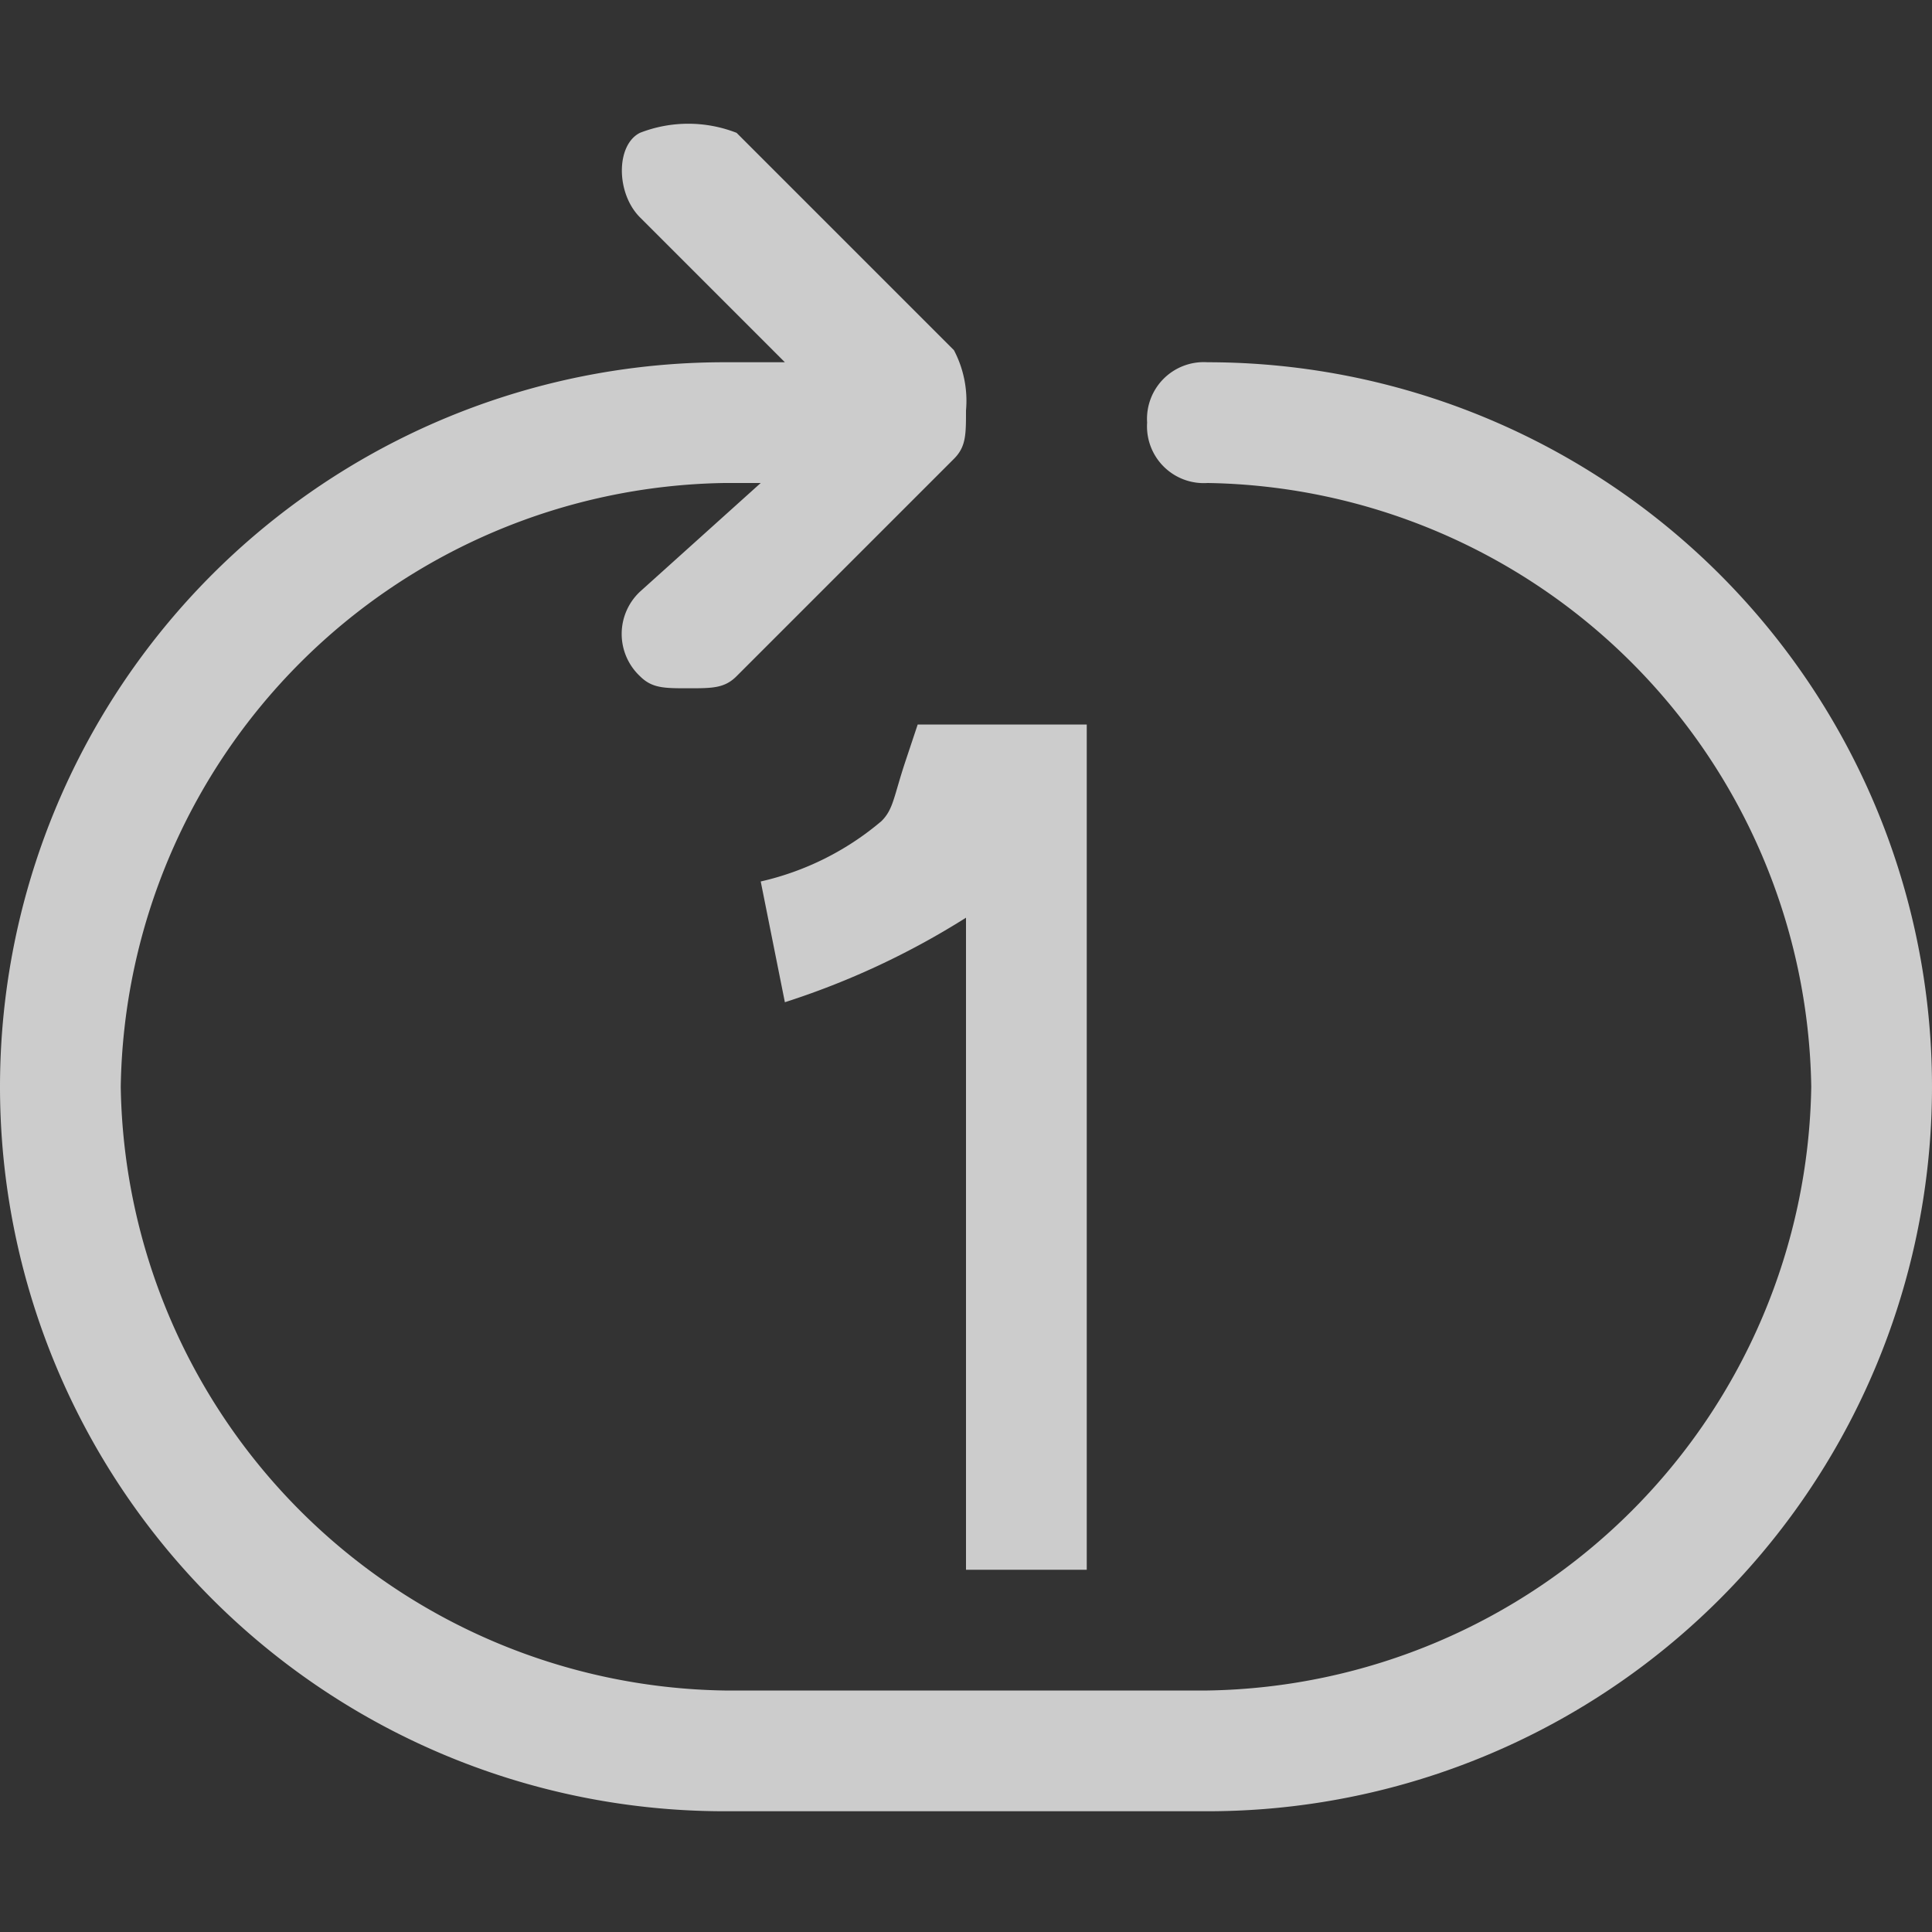
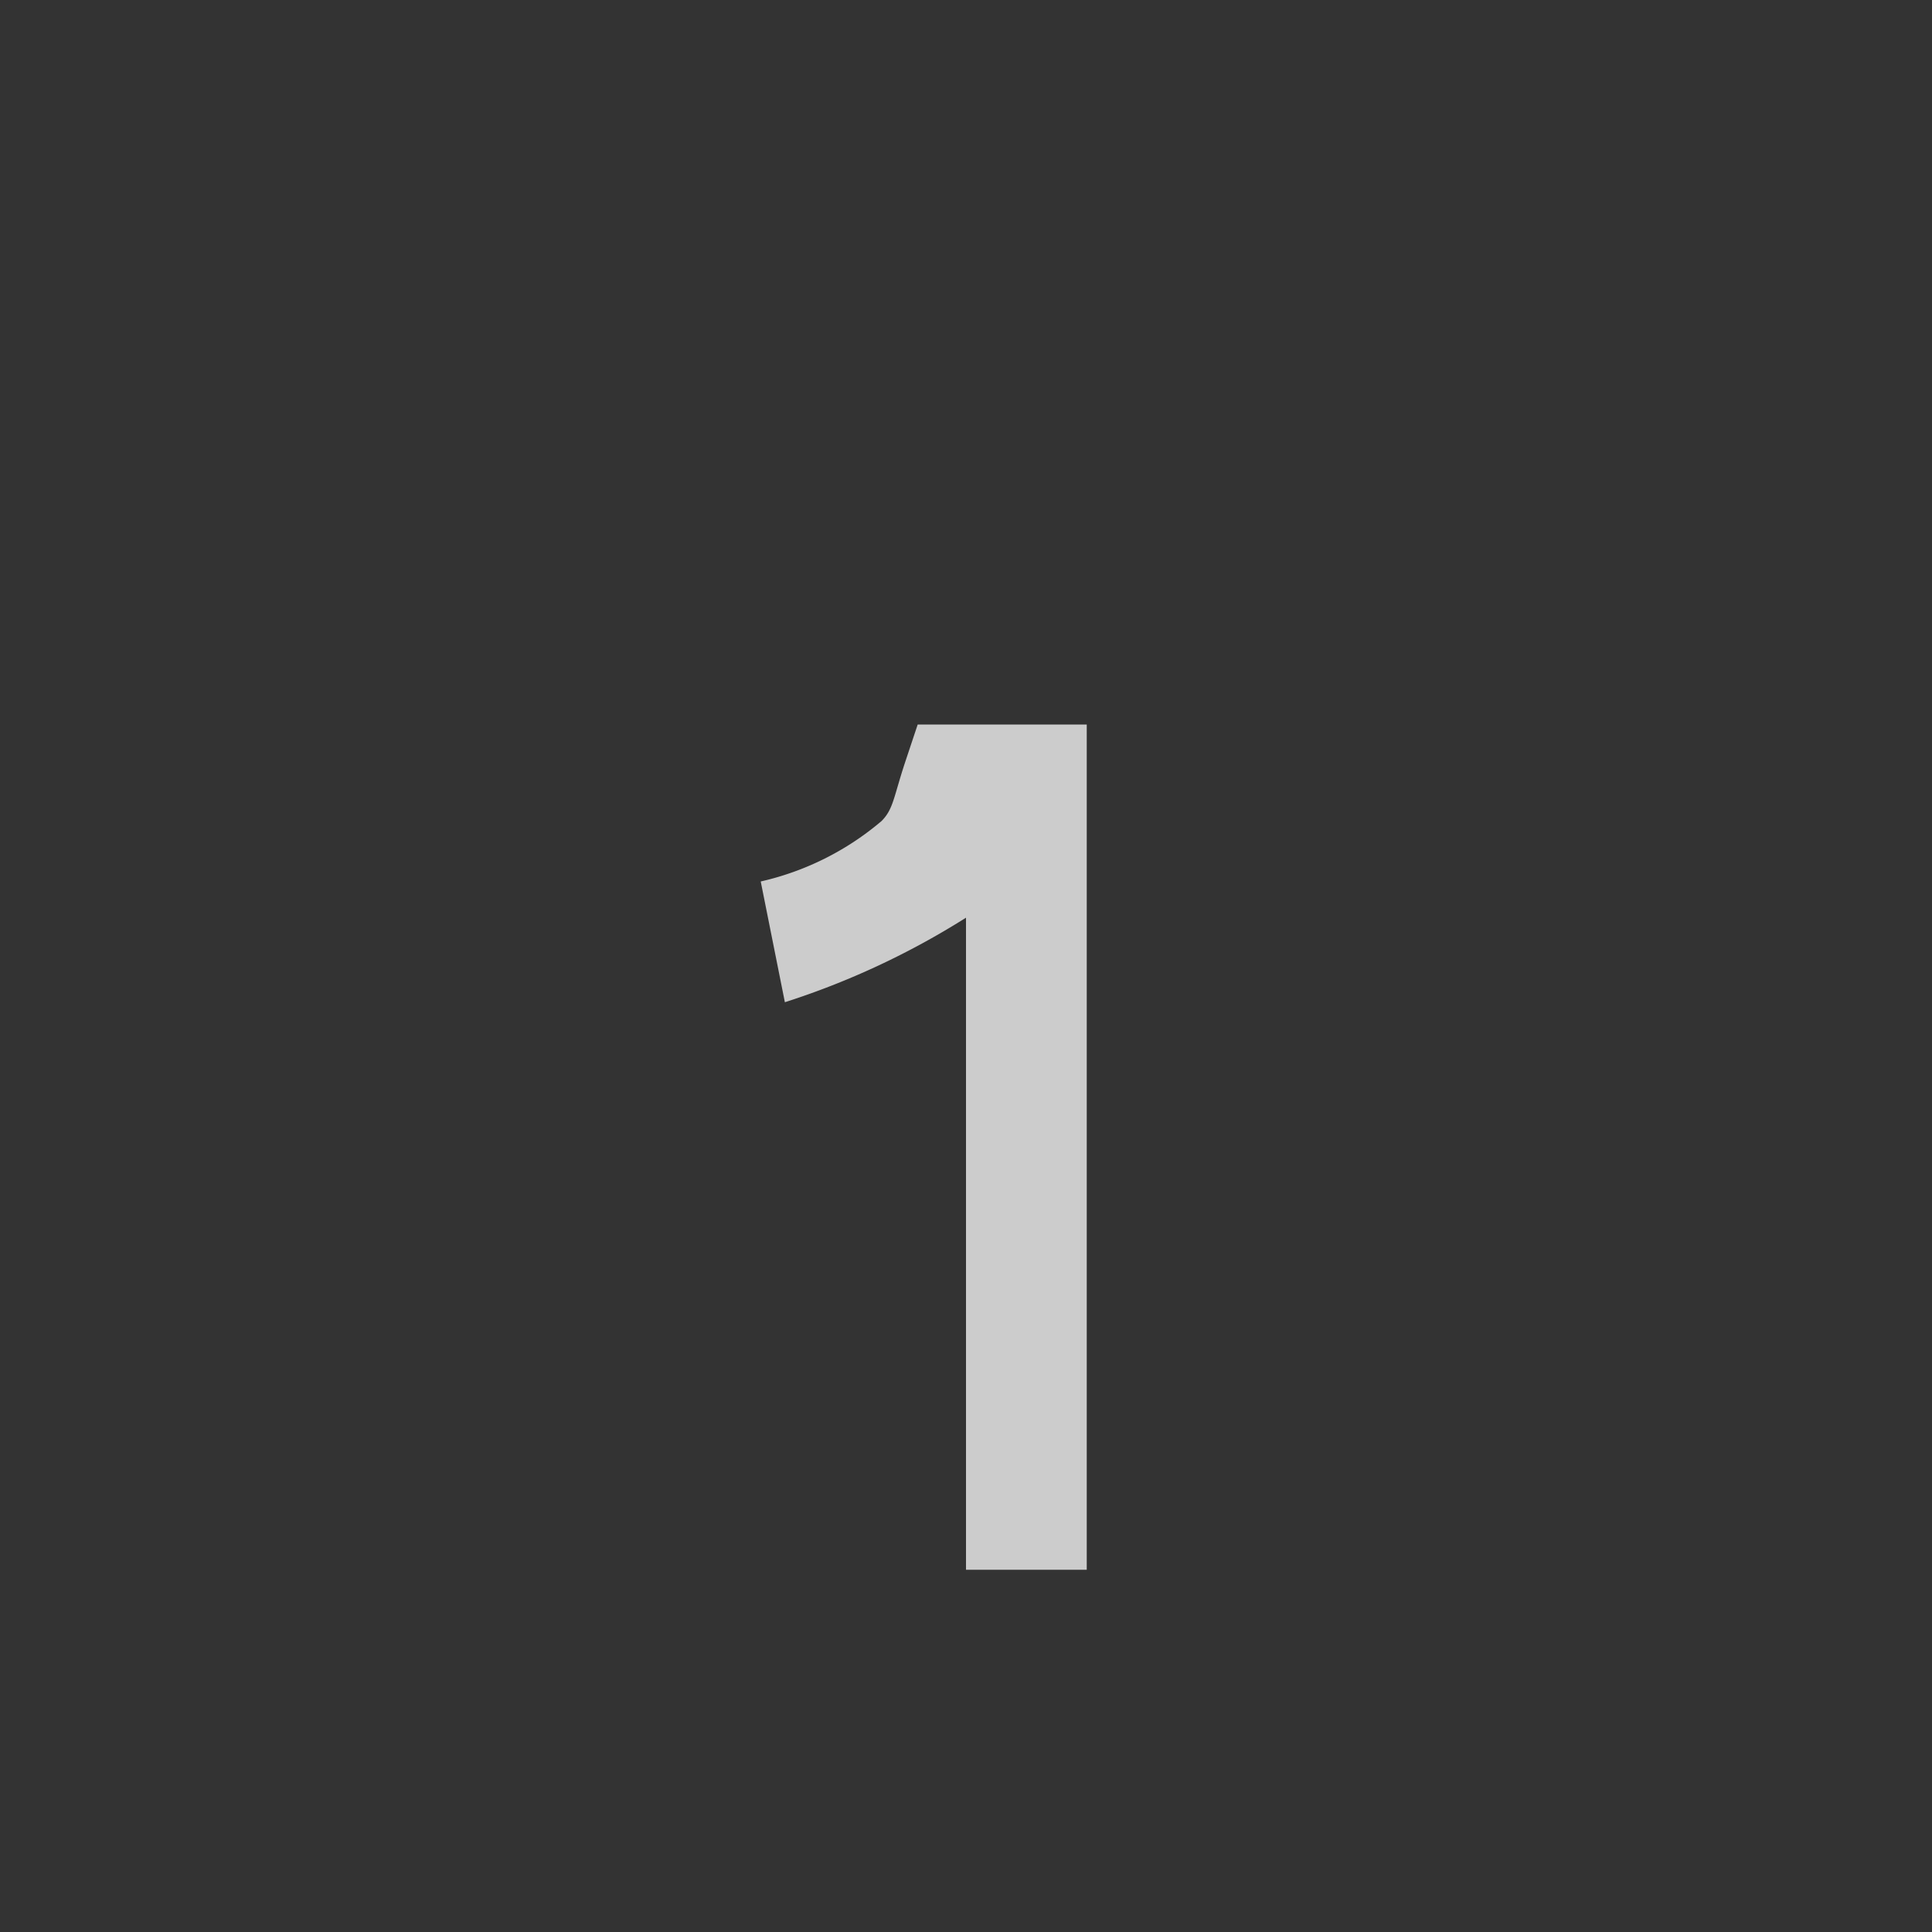
<svg xmlns="http://www.w3.org/2000/svg" id="图层_2" data-name="图层 2" viewBox="0 0 16 16">
  <rect x="0" y="0" width="16" height="16" fill="#333333" stroke="none" />
  <defs>
    <style>.cls-1{opacity:0.75;}.cls-2{fill:#fff;}</style>
  </defs>
  <title>media-playlist-repeat-one-symbolic-w</title>
  <g class="cls-1">
-     <path class="cls-2" d="M10,3a.47.47,0,0,0-.5.5A.47.47,0,0,0,10,4a5.08,5.08,0,0,1,5,5,5.08,5.08,0,0,1-5,5H6A5.08,5.08,0,0,1,1,9,5.08,5.08,0,0,1,6,4h.3l-1,.9a.48.48,0,0,0,0,.7c.1.1.2.1.4.1s.3,0,.4-.1L7.9,3.8c.1-.1.1-.2.1-.4a.9.9,0,0,0-.1-.5L6.1,1.1a1.1,1.1,0,0,0-.8,0c-.2.1-.2.5,0,.7L6.5,3H6A6,6,0,0,0,6,15h4A6,6,0,0,0,10,3Z" />
    <path class="cls-2" d="M9,13V6H7.6l-.1.3c-.1.3-.1.4-.2.5a2.35,2.35,0,0,1-1,.5l.2,1A6.56,6.56,0,0,0,8,7.6H8V13Z" />
  </g>
</svg>